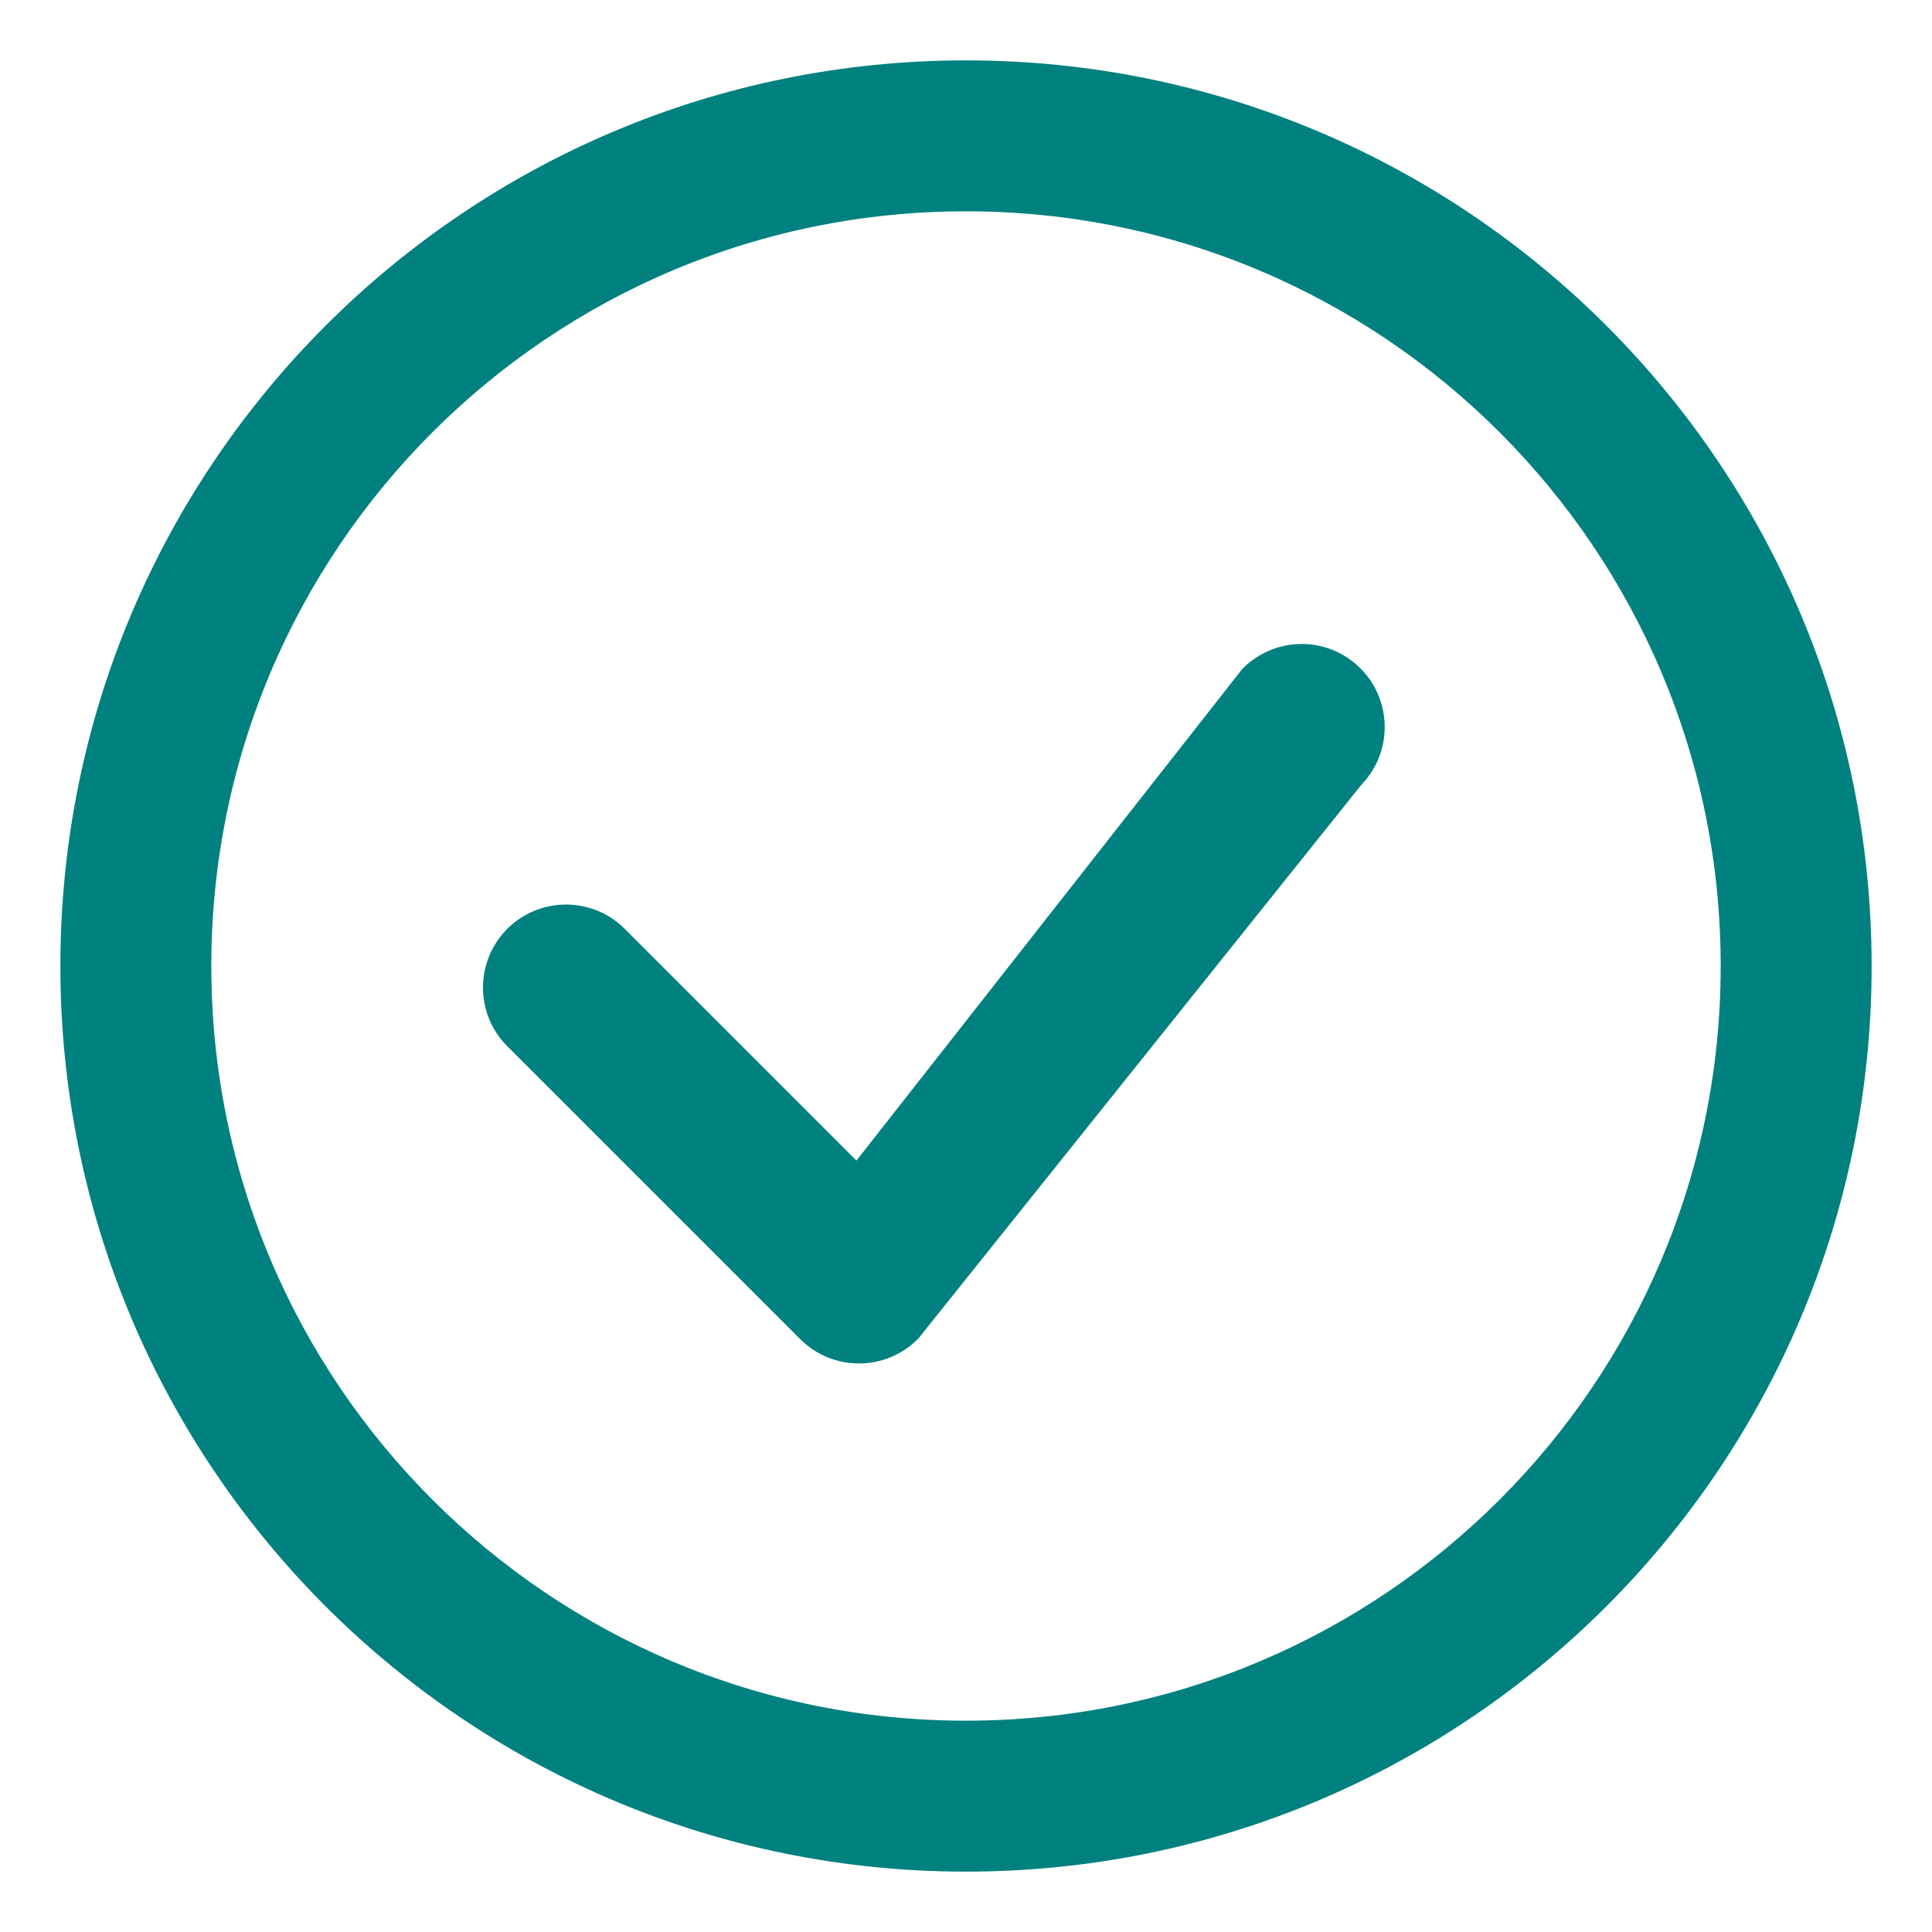
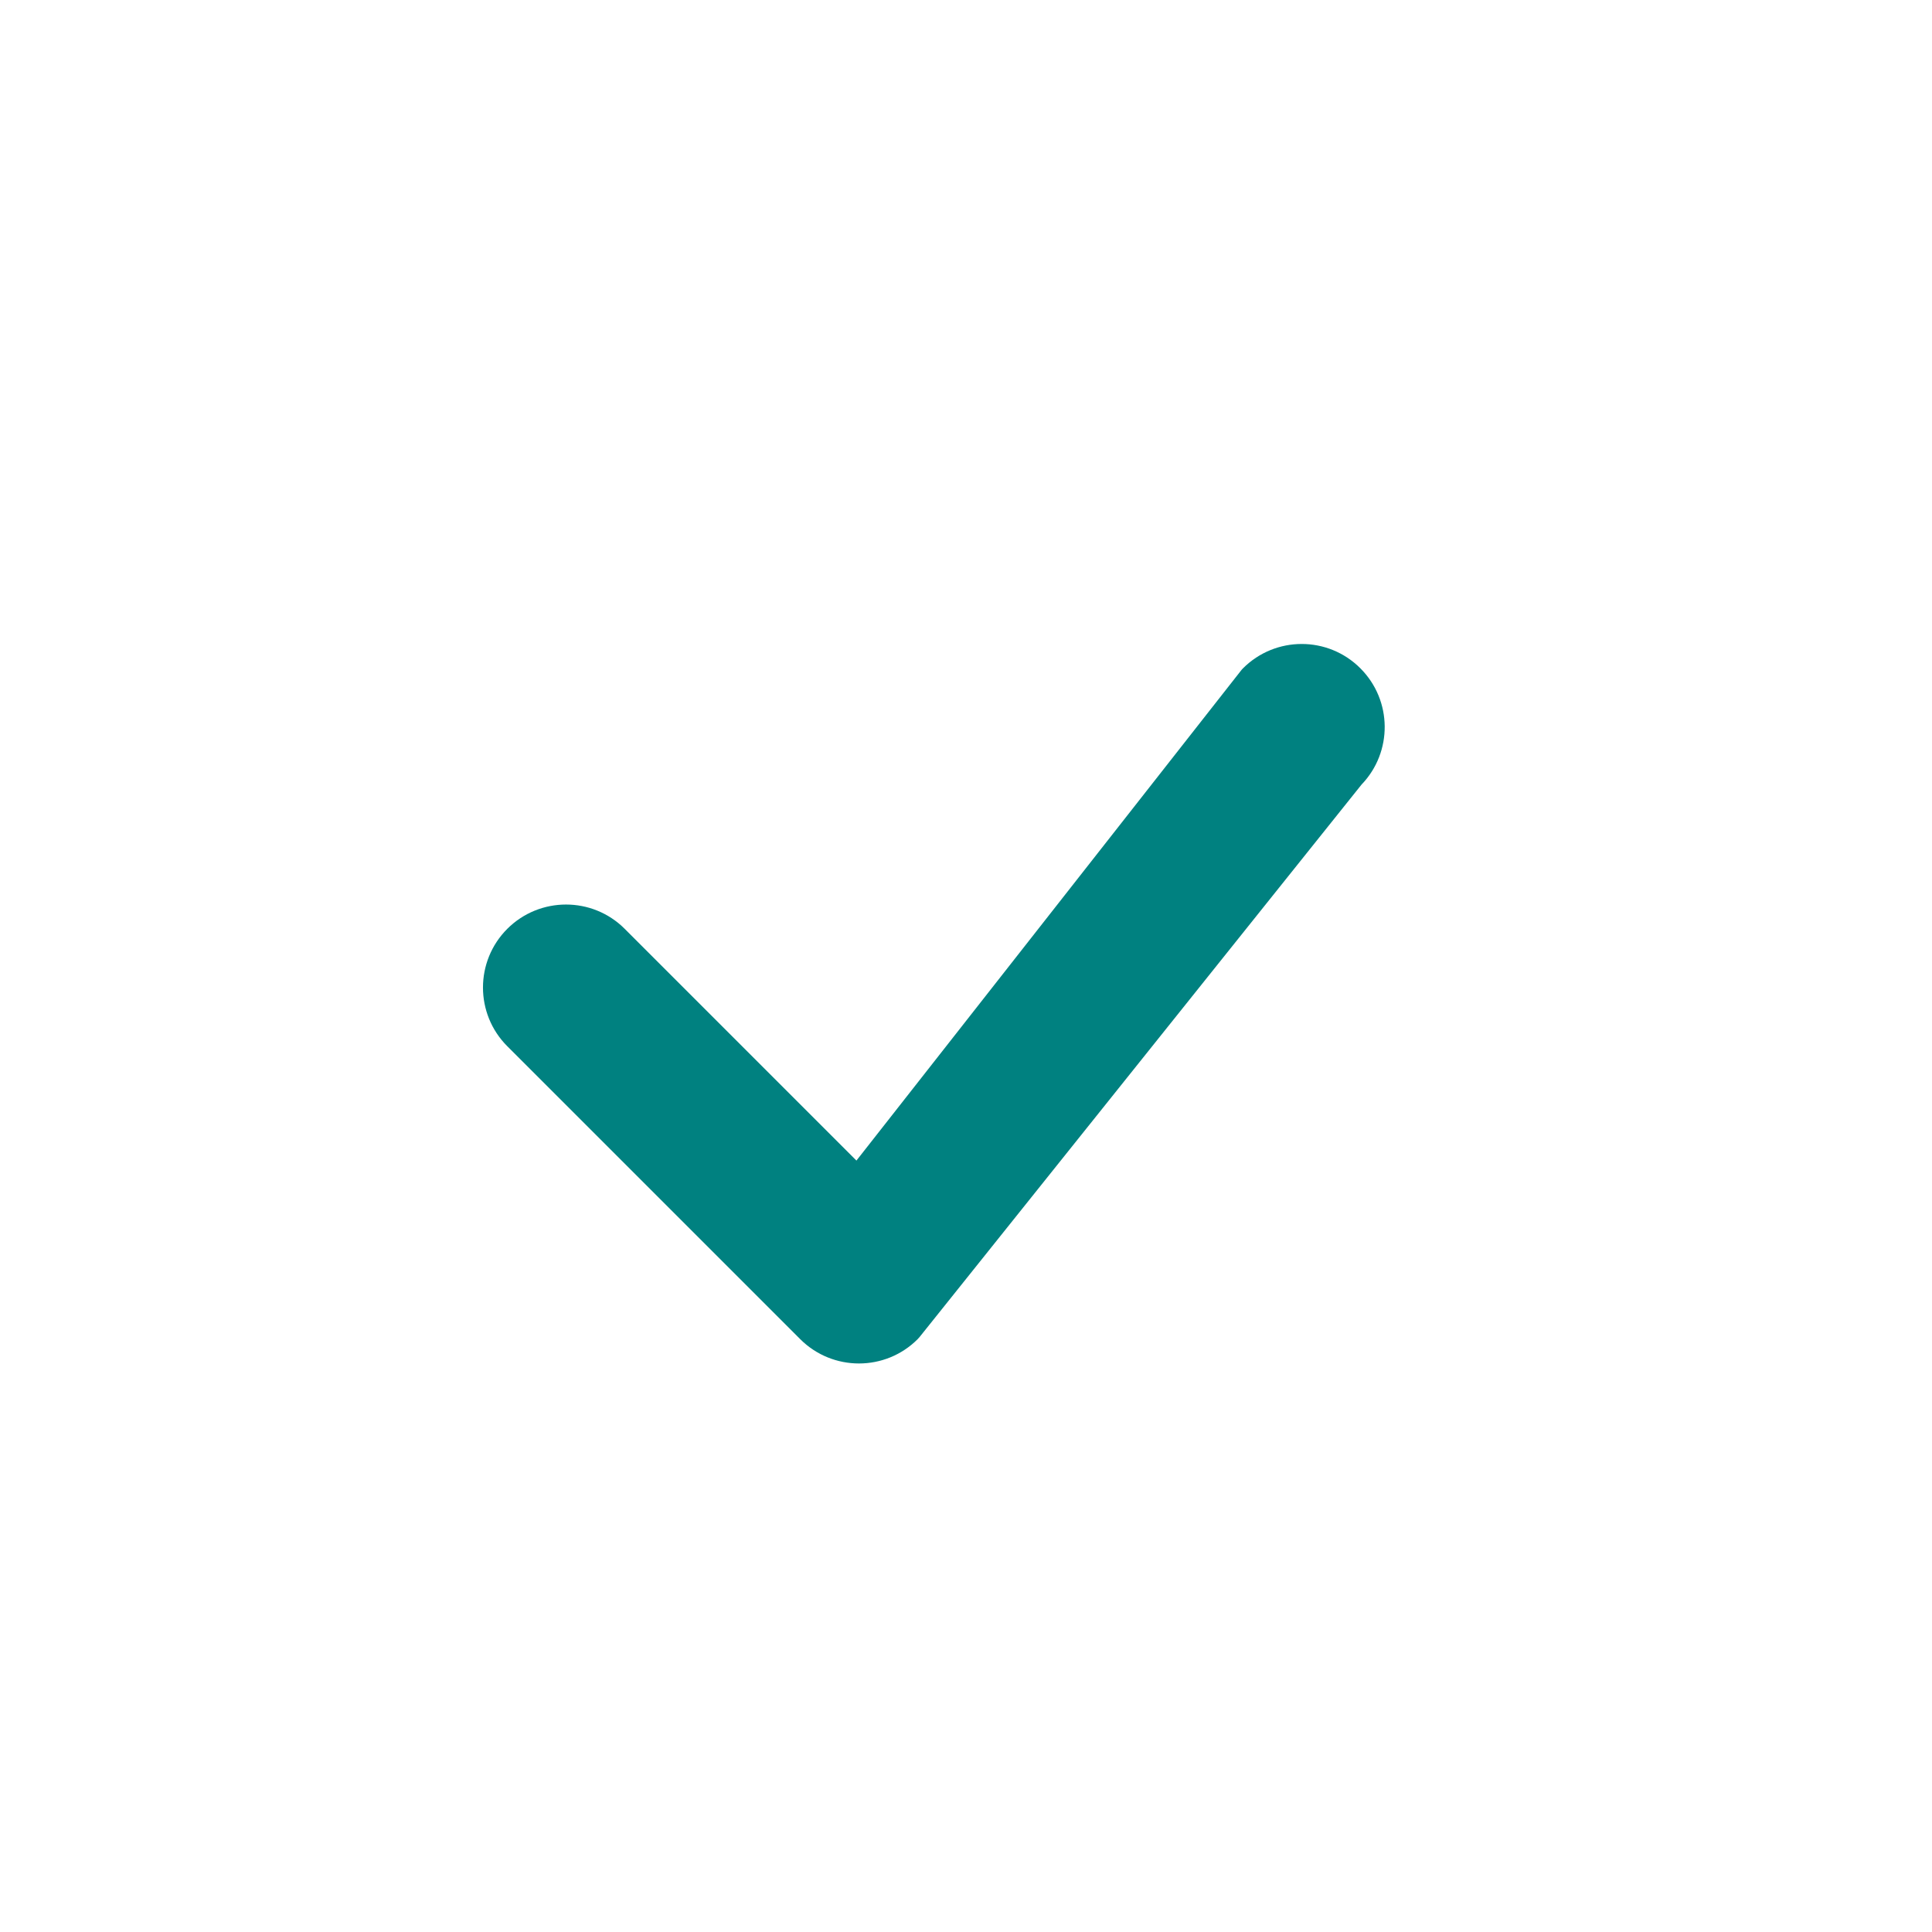
<svg xmlns="http://www.w3.org/2000/svg" width="24" height="24" viewBox="0 0 24 24" fill="none">
-   <path d="M12 21.625C6.684 21.625 2.375 17.316 2.375 12C2.375 6.684 6.684 2.375 12 2.375C17.316 2.375 21.625 6.684 21.625 12C21.625 17.316 17.316 21.625 12 21.625ZM12 23C18.075 23 23 18.075 23 12C23 5.925 18.075 1 12 1C5.925 1 1 5.925 1 12C1 18.075 5.925 23 12 23Z" fill="#008180" stroke="#008180" stroke-width="0.5" stroke-linecap="round" stroke-linejoin="round" />
  <path d="M15.441 8.302C15.431 8.312 15.422 8.322 15.414 8.333L10.639 14.417L7.76 11.538C7.358 11.136 6.705 11.136 6.302 11.538C5.899 11.941 5.899 12.594 6.302 12.997L9.941 16.636C10.344 17.038 10.997 17.038 11.399 16.636C11.408 16.627 11.417 16.617 11.425 16.607L16.914 9.746C17.302 9.342 17.297 8.7 16.899 8.302C16.497 7.899 15.844 7.899 15.441 8.302Z" fill="#008180" />
</svg>